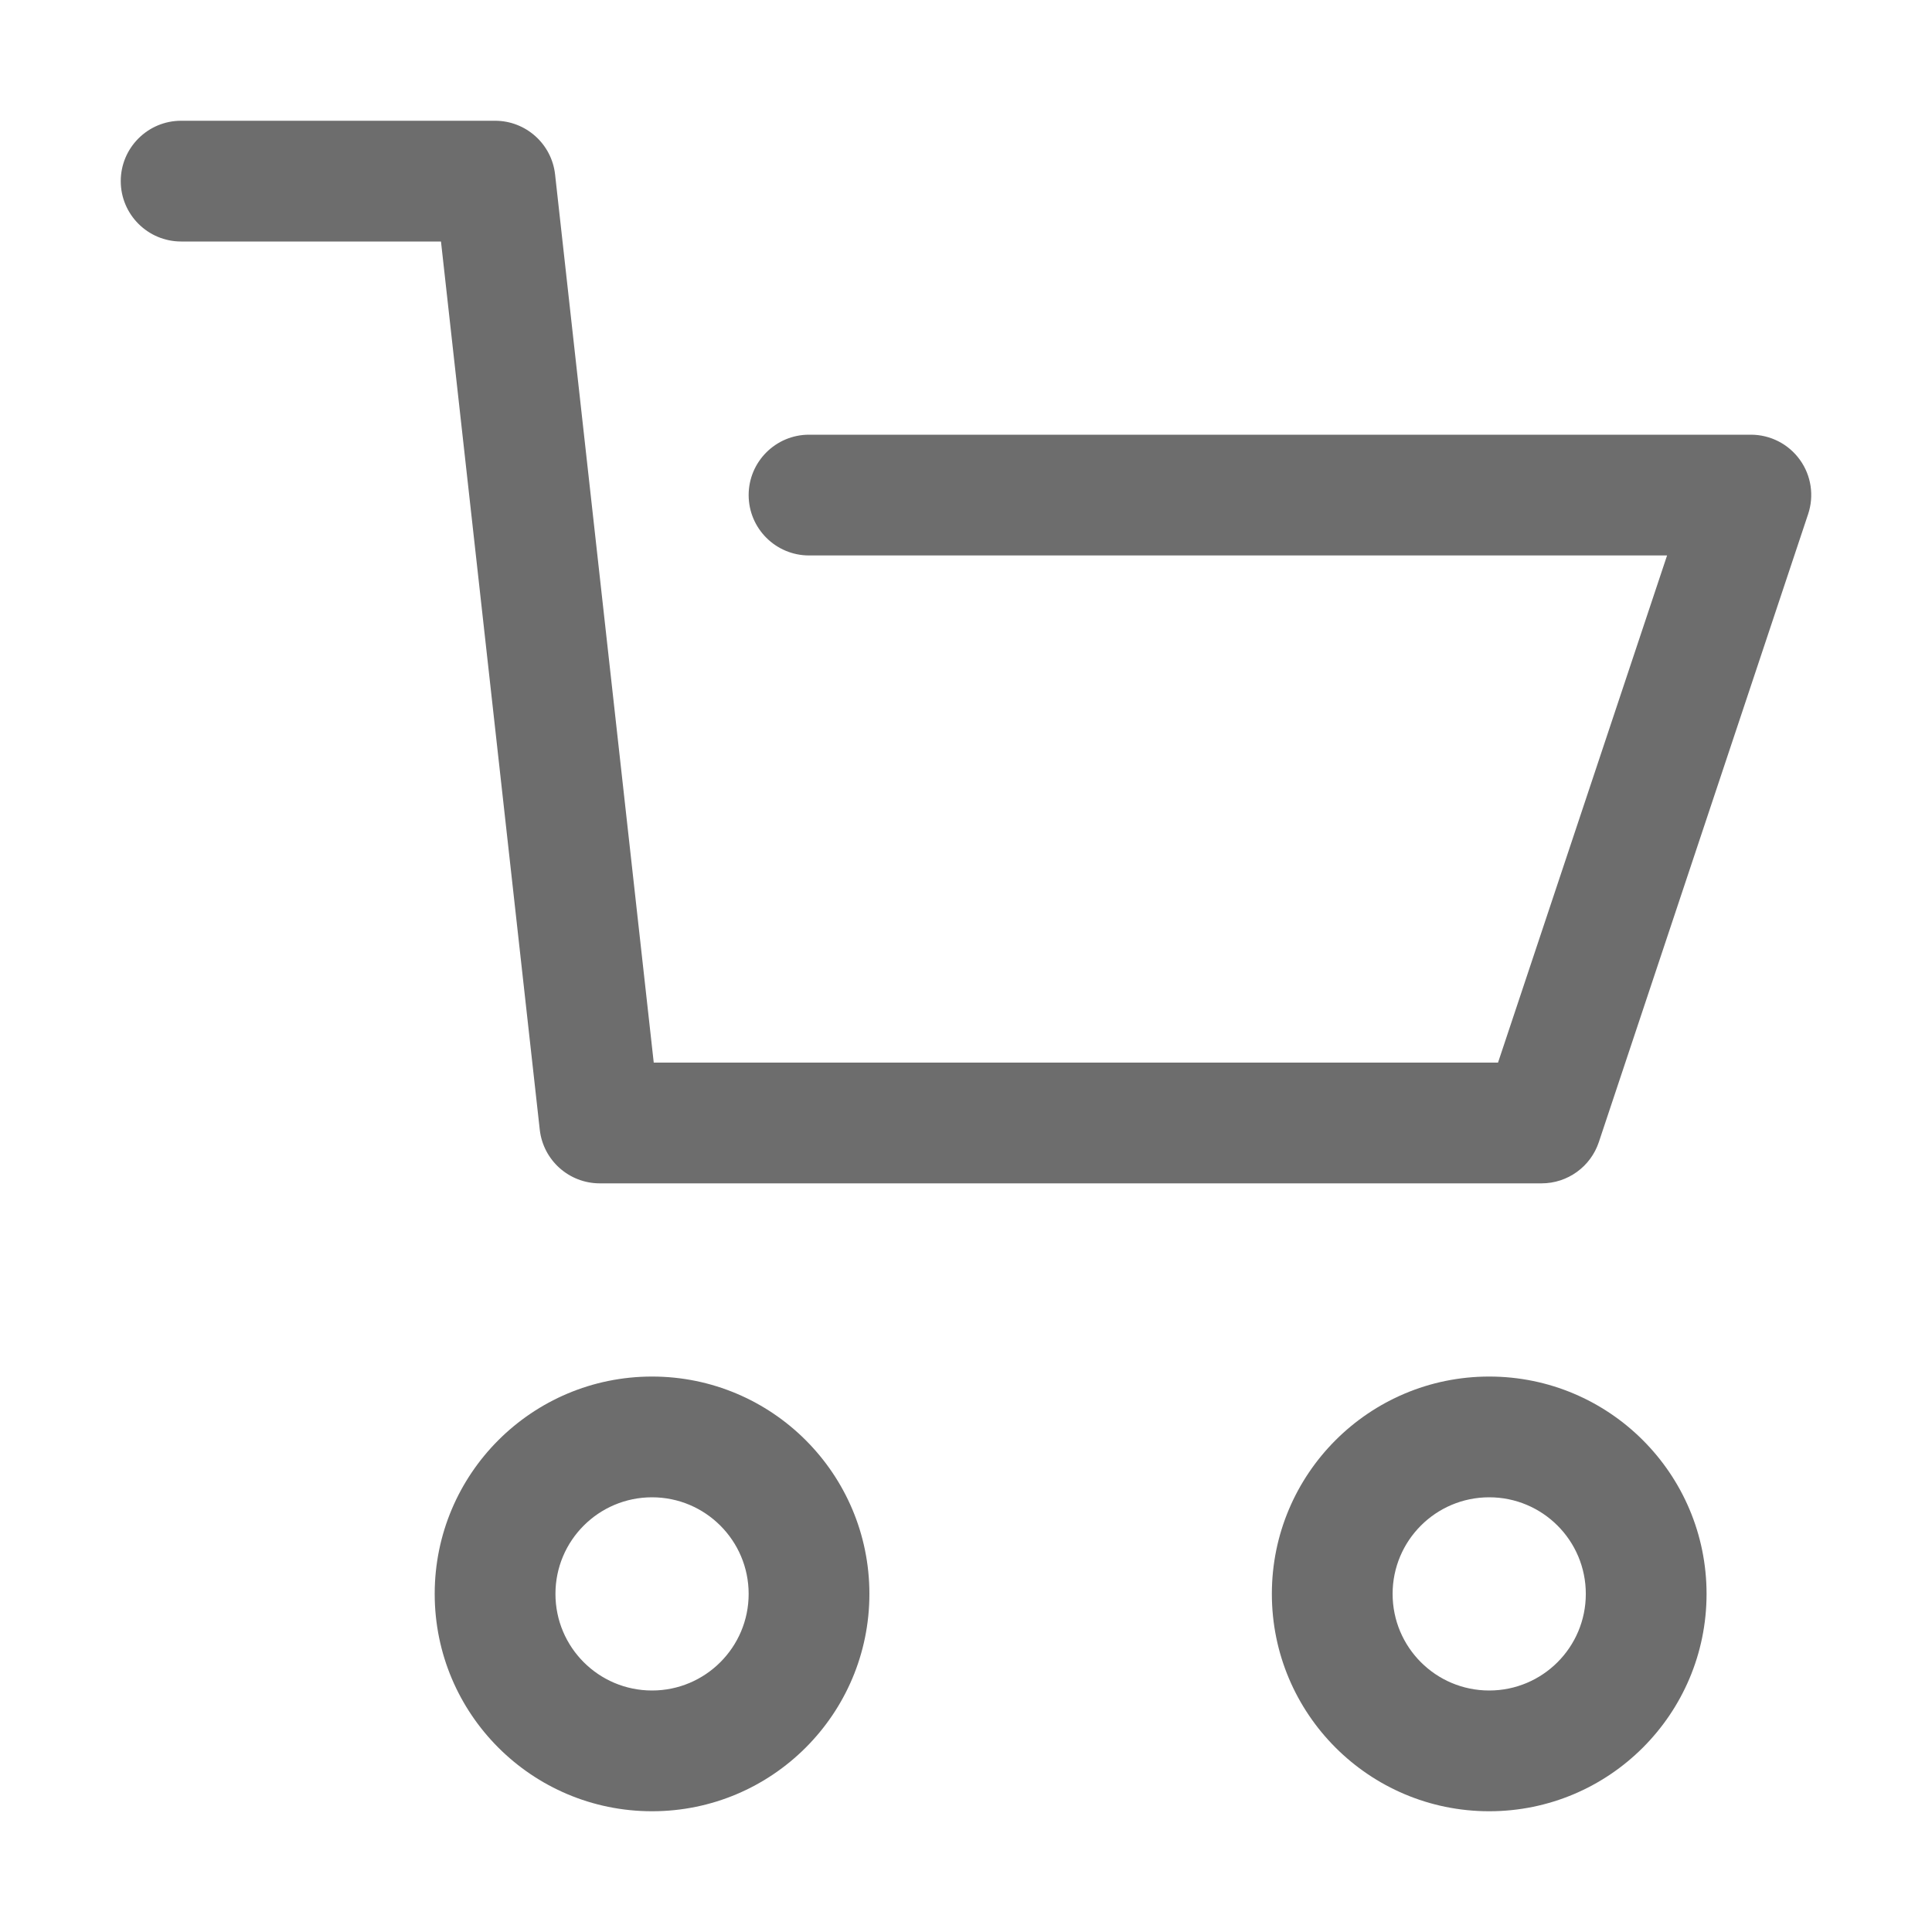
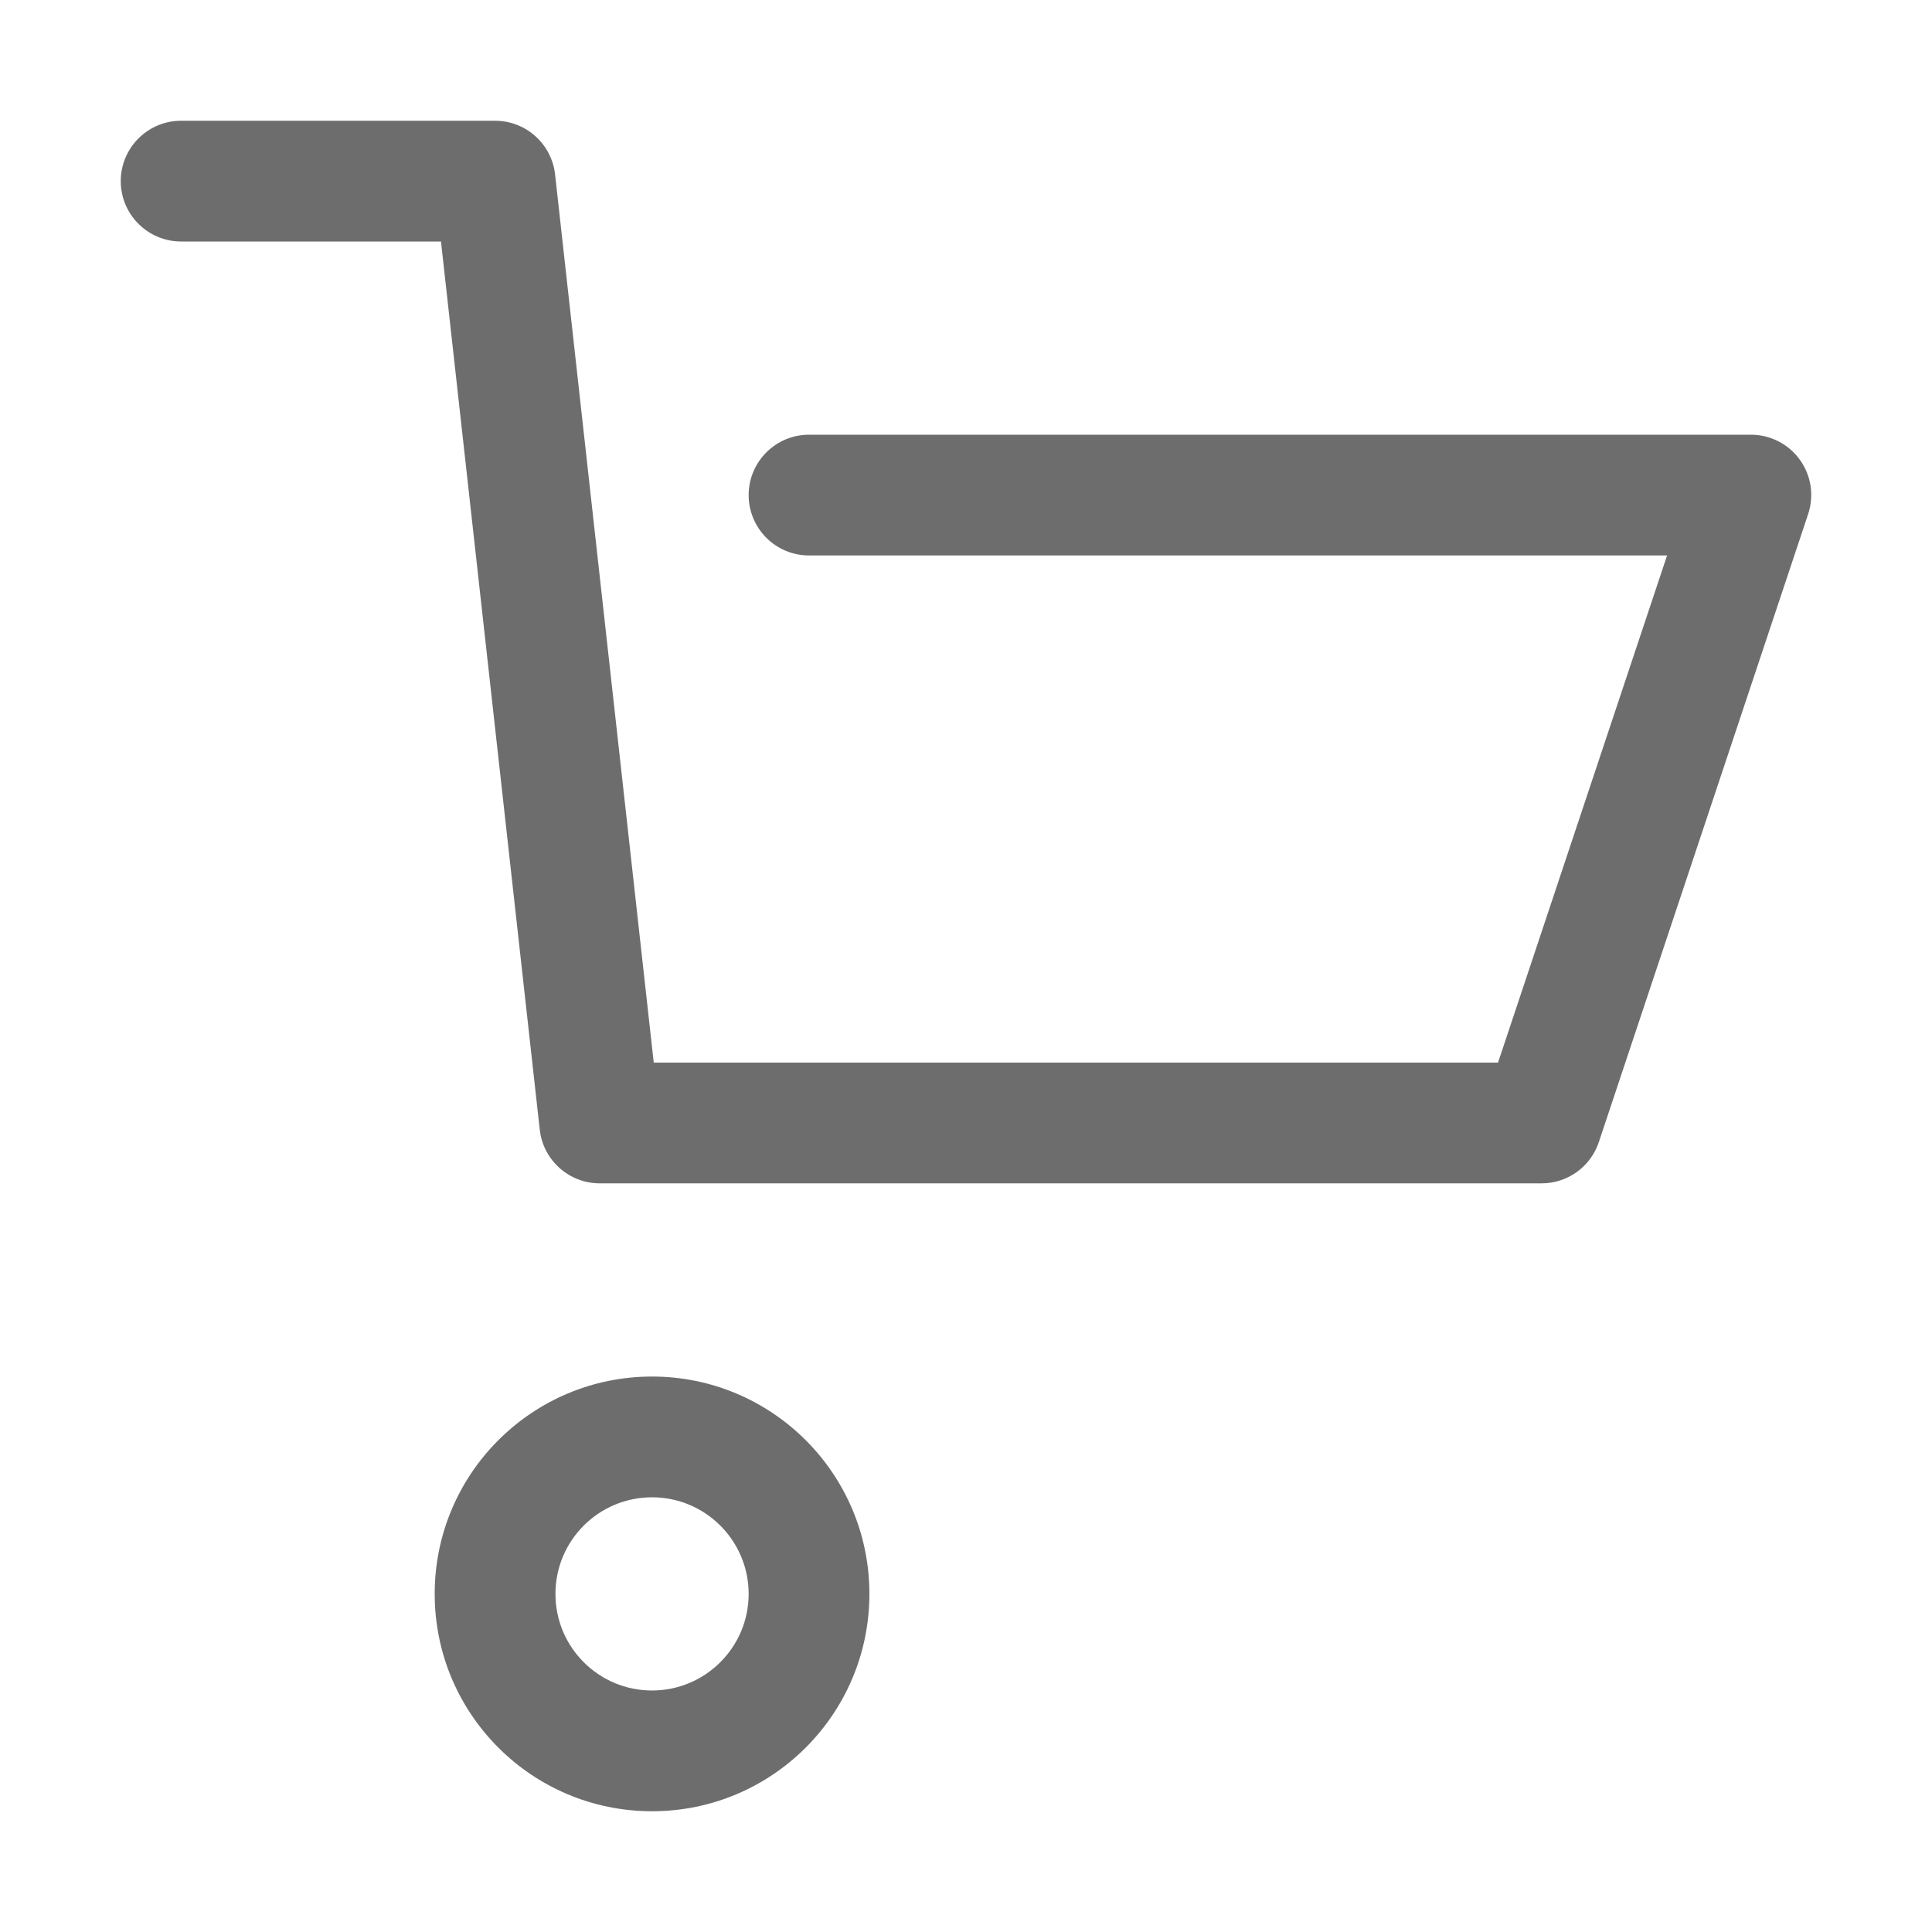
<svg xmlns="http://www.w3.org/2000/svg" width="16" height="16" viewBox="0 0 16 16" fill="none">
  <script />
  <path fill-rule="evenodd" clip-rule="evenodd" d="M1 1.5C1 1.224 1.224 1 1.5 1H4.1C4.355 1 4.569 1.192 4.597 1.445L5.414 8.8H12.406L13.806 4.6H6.7C6.424 4.6 6.2 4.376 6.2 4.1C6.2 3.824 6.424 3.6 6.7 3.6H14.5C14.661 3.6 14.812 3.677 14.906 3.808C15 3.938 15.025 4.106 14.974 4.258L13.241 9.458C13.173 9.662 12.982 9.8 12.767 9.8H4.967C4.712 9.8 4.498 9.608 4.47 9.355L3.652 2H1.5C1.224 2 1 1.776 1 1.5Z" fill="#6D6D6D" />
  <path fill-rule="evenodd" clip-rule="evenodd" d="M5.4 12.4C4.958 12.4 4.6 12.758 4.6 13.2C4.6 13.642 4.958 14 5.4 14C5.841 14 6.2 13.642 6.2 13.2C6.2 12.758 5.841 12.4 5.4 12.4ZM3.6 13.2C3.6 12.206 4.405 11.4 5.4 11.4C6.394 11.4 7.2 12.206 7.2 13.2C7.2 14.194 6.394 15 5.4 15C4.405 15 3.6 14.194 3.6 13.2Z" fill="#6D6D6D" />
-   <path fill-rule="evenodd" clip-rule="evenodd" d="M12.333 12.4C11.891 12.4 11.533 12.758 11.533 13.2C11.533 13.642 11.891 14 12.333 14C12.775 14 13.133 13.642 13.133 13.2C13.133 12.758 12.775 12.4 12.333 12.4ZM10.533 13.2C10.533 12.206 11.339 11.4 12.333 11.4C13.327 11.4 14.133 12.206 14.133 13.2C14.133 14.194 13.327 15 12.333 15C11.339 15 10.533 14.194 10.533 13.2Z" fill="#6D6D6D" />
</svg>